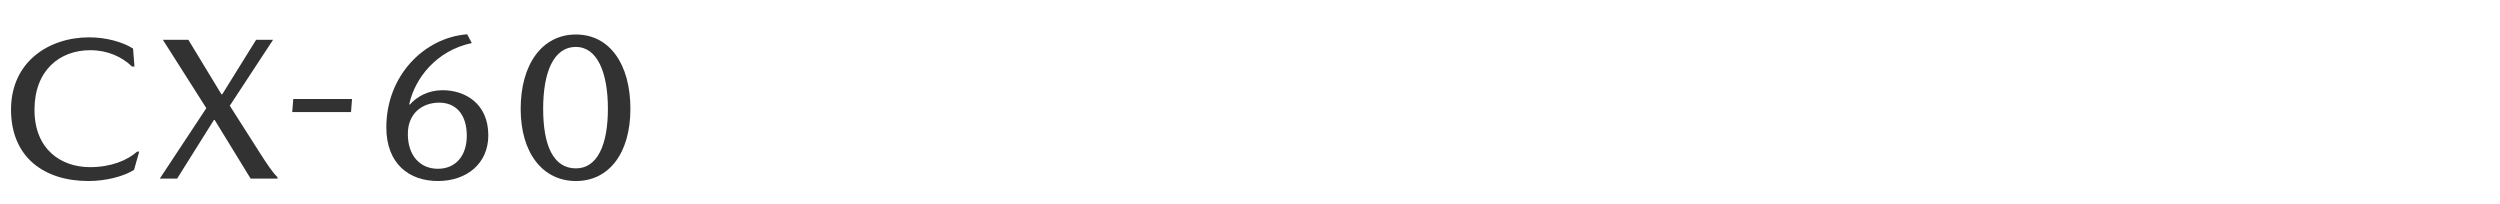
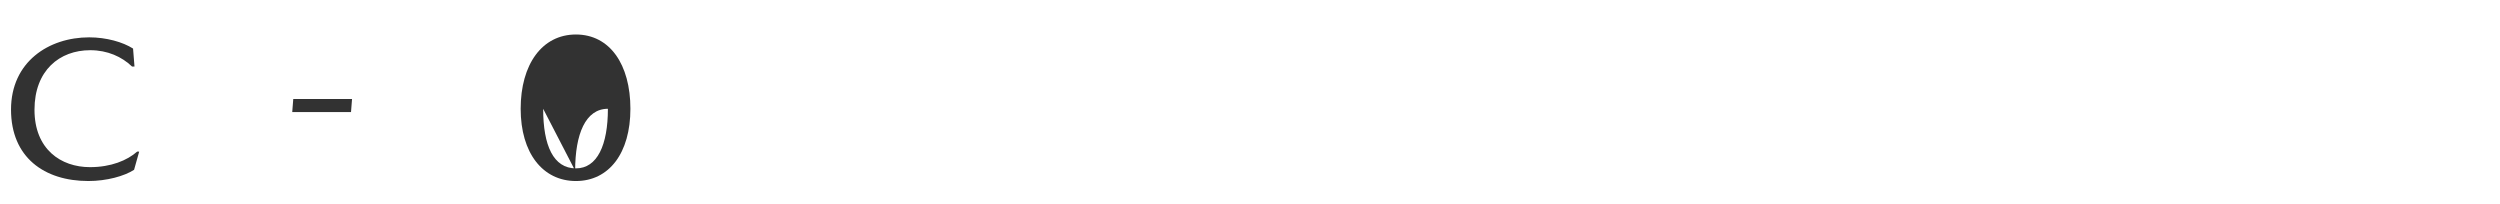
<svg xmlns="http://www.w3.org/2000/svg" id="b" width="980" height="80" viewBox="0 0 980 80">
  <defs>
    <style>.d{fill:none;}.e{fill:#323232;}</style>
  </defs>
  <g id="c">
    <path class="e" d="m35.36,19.68c-12,0-21.84,7.92-21.84,23.36s10.32,22.48,21.76,22.48c8.24,0,14.56-2.64,18.48-6.08h.8l-2,7.12c-3.84,2.48-10.72,4.4-17.92,4.4-17.28,0-30.32-9.28-30.32-28s14.8-28.32,30.64-28.32c6.72,0,13.2,1.84,17.2,4.4l.56,7.04h-.96c-4-3.84-9.6-6.4-16.4-6.4Z" />
-     <path class="e" d="m63.84,15.6h10l12.96,21.36h.32l13.28-21.36h6.64l-16.96,25.84,11.52,18.08c3.36,5.28,5.36,8.16,7.2,10v.48h-10.56l-14.08-22.96h-.32l-14.4,22.96h-6.8l18.24-27.6-17.04-26.8Z" />
    <path class="e" d="m137.6,43.92h-23.04l.4-5.12h23.04l-.4,5.12Z" />
-     <path class="e" d="m173.48,35.36c8.82,0,17.94,5.2,17.94,17.68,0,11.12-8.51,17.92-19.76,17.92s-20.22-6.72-20.22-21.04c0-20.32,14.9-35.2,31.69-36.48l1.82,3.44c-13.91,2.88-22.42,13.92-24.55,24.08h.3c2.74-3.12,7.22-5.6,12.77-5.6Zm-1.82,30.8c7.07,0,11.32-5.2,11.32-12.96,0-8.24-4.18-12.96-10.79-12.96s-12.39,4.16-12.31,12.4c0,8.08,4.56,13.52,11.78,13.52Z" />
-     <path class="e" d="m247.12,42.64c0,17.36-8.36,28.32-21.36,28.32s-21.66-10.96-21.66-28.32,8.36-29.12,21.66-29.12,21.36,11.76,21.36,29.12Zm-34.2,0c0,14.48,4.03,23.36,12.84,23.36,8.36,0,12.54-9.12,12.54-23.36s-4.18-24.24-12.54-24.24c-8.82,0-12.84,10-12.84,24.24Z" />
+     <path class="e" d="m247.12,42.64c0,17.36-8.36,28.32-21.36,28.32s-21.66-10.96-21.66-28.32,8.36-29.12,21.66-29.12,21.36,11.76,21.36,29.12Zm-34.2,0c0,14.48,4.03,23.36,12.84,23.36,8.36,0,12.54-9.12,12.54-23.36c-8.82,0-12.84,10-12.84,24.24Z" />
    <rect class="d" width="980" height="80" />
  </g>
</svg>